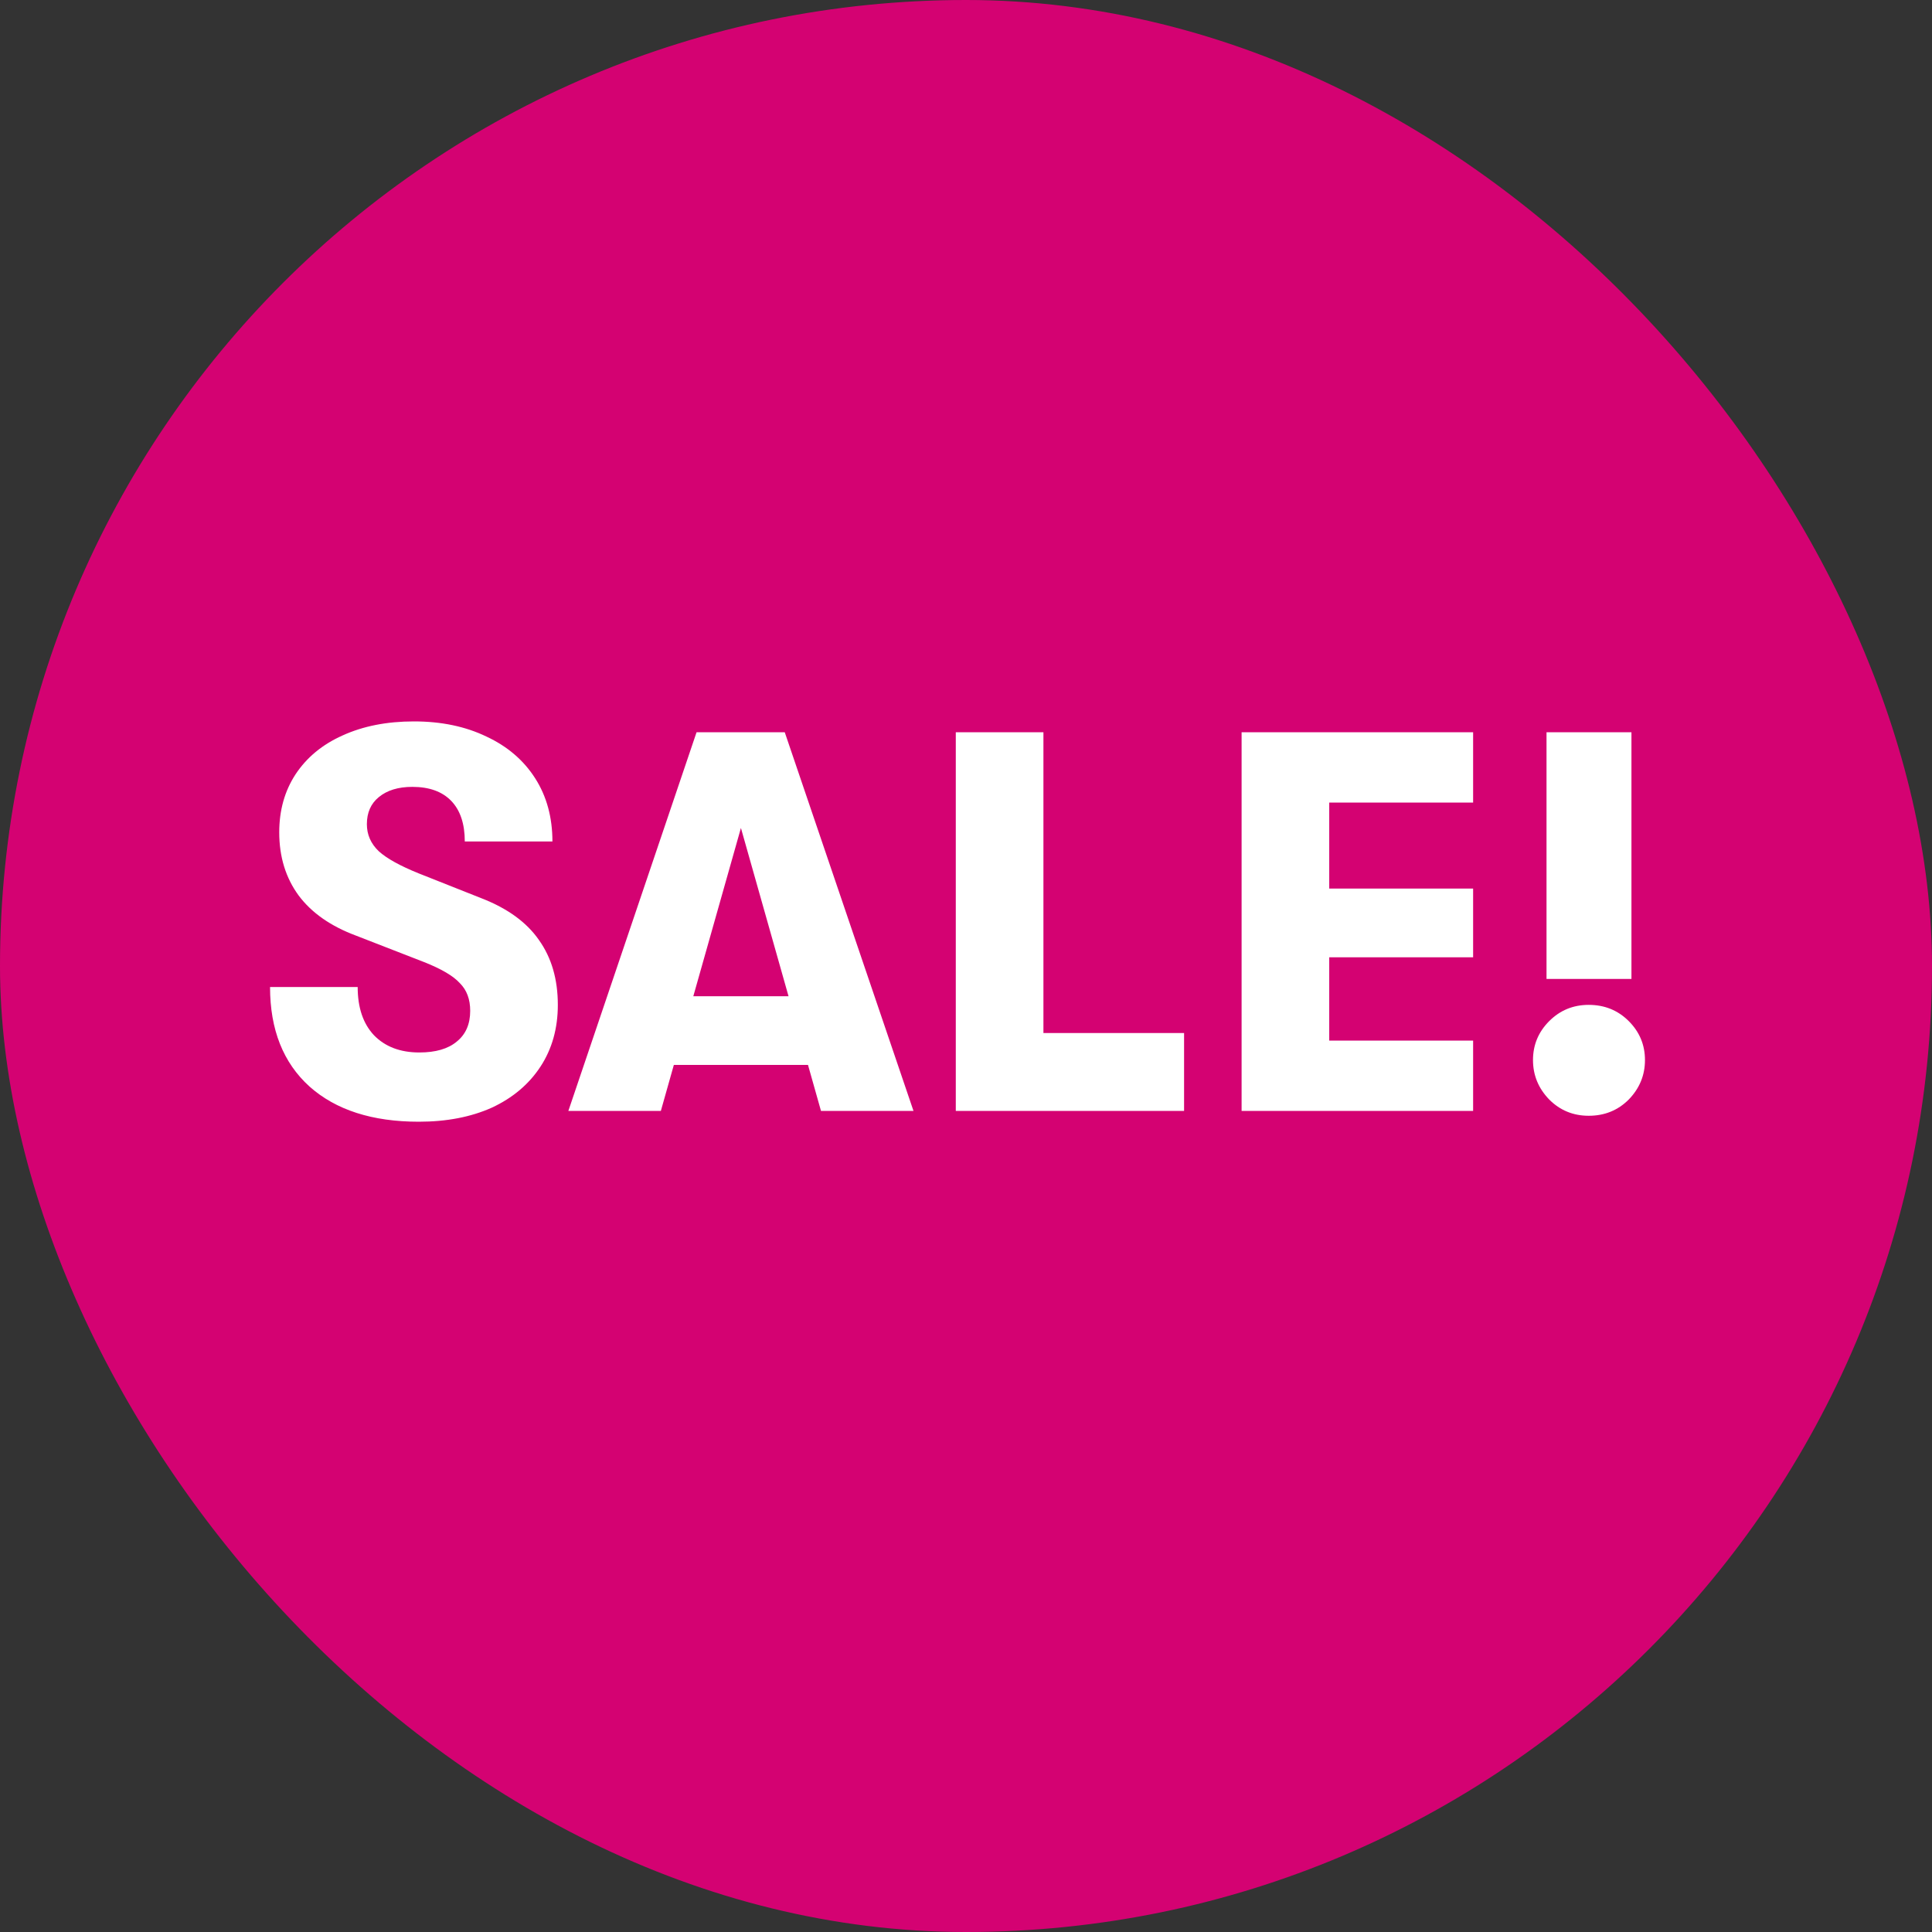
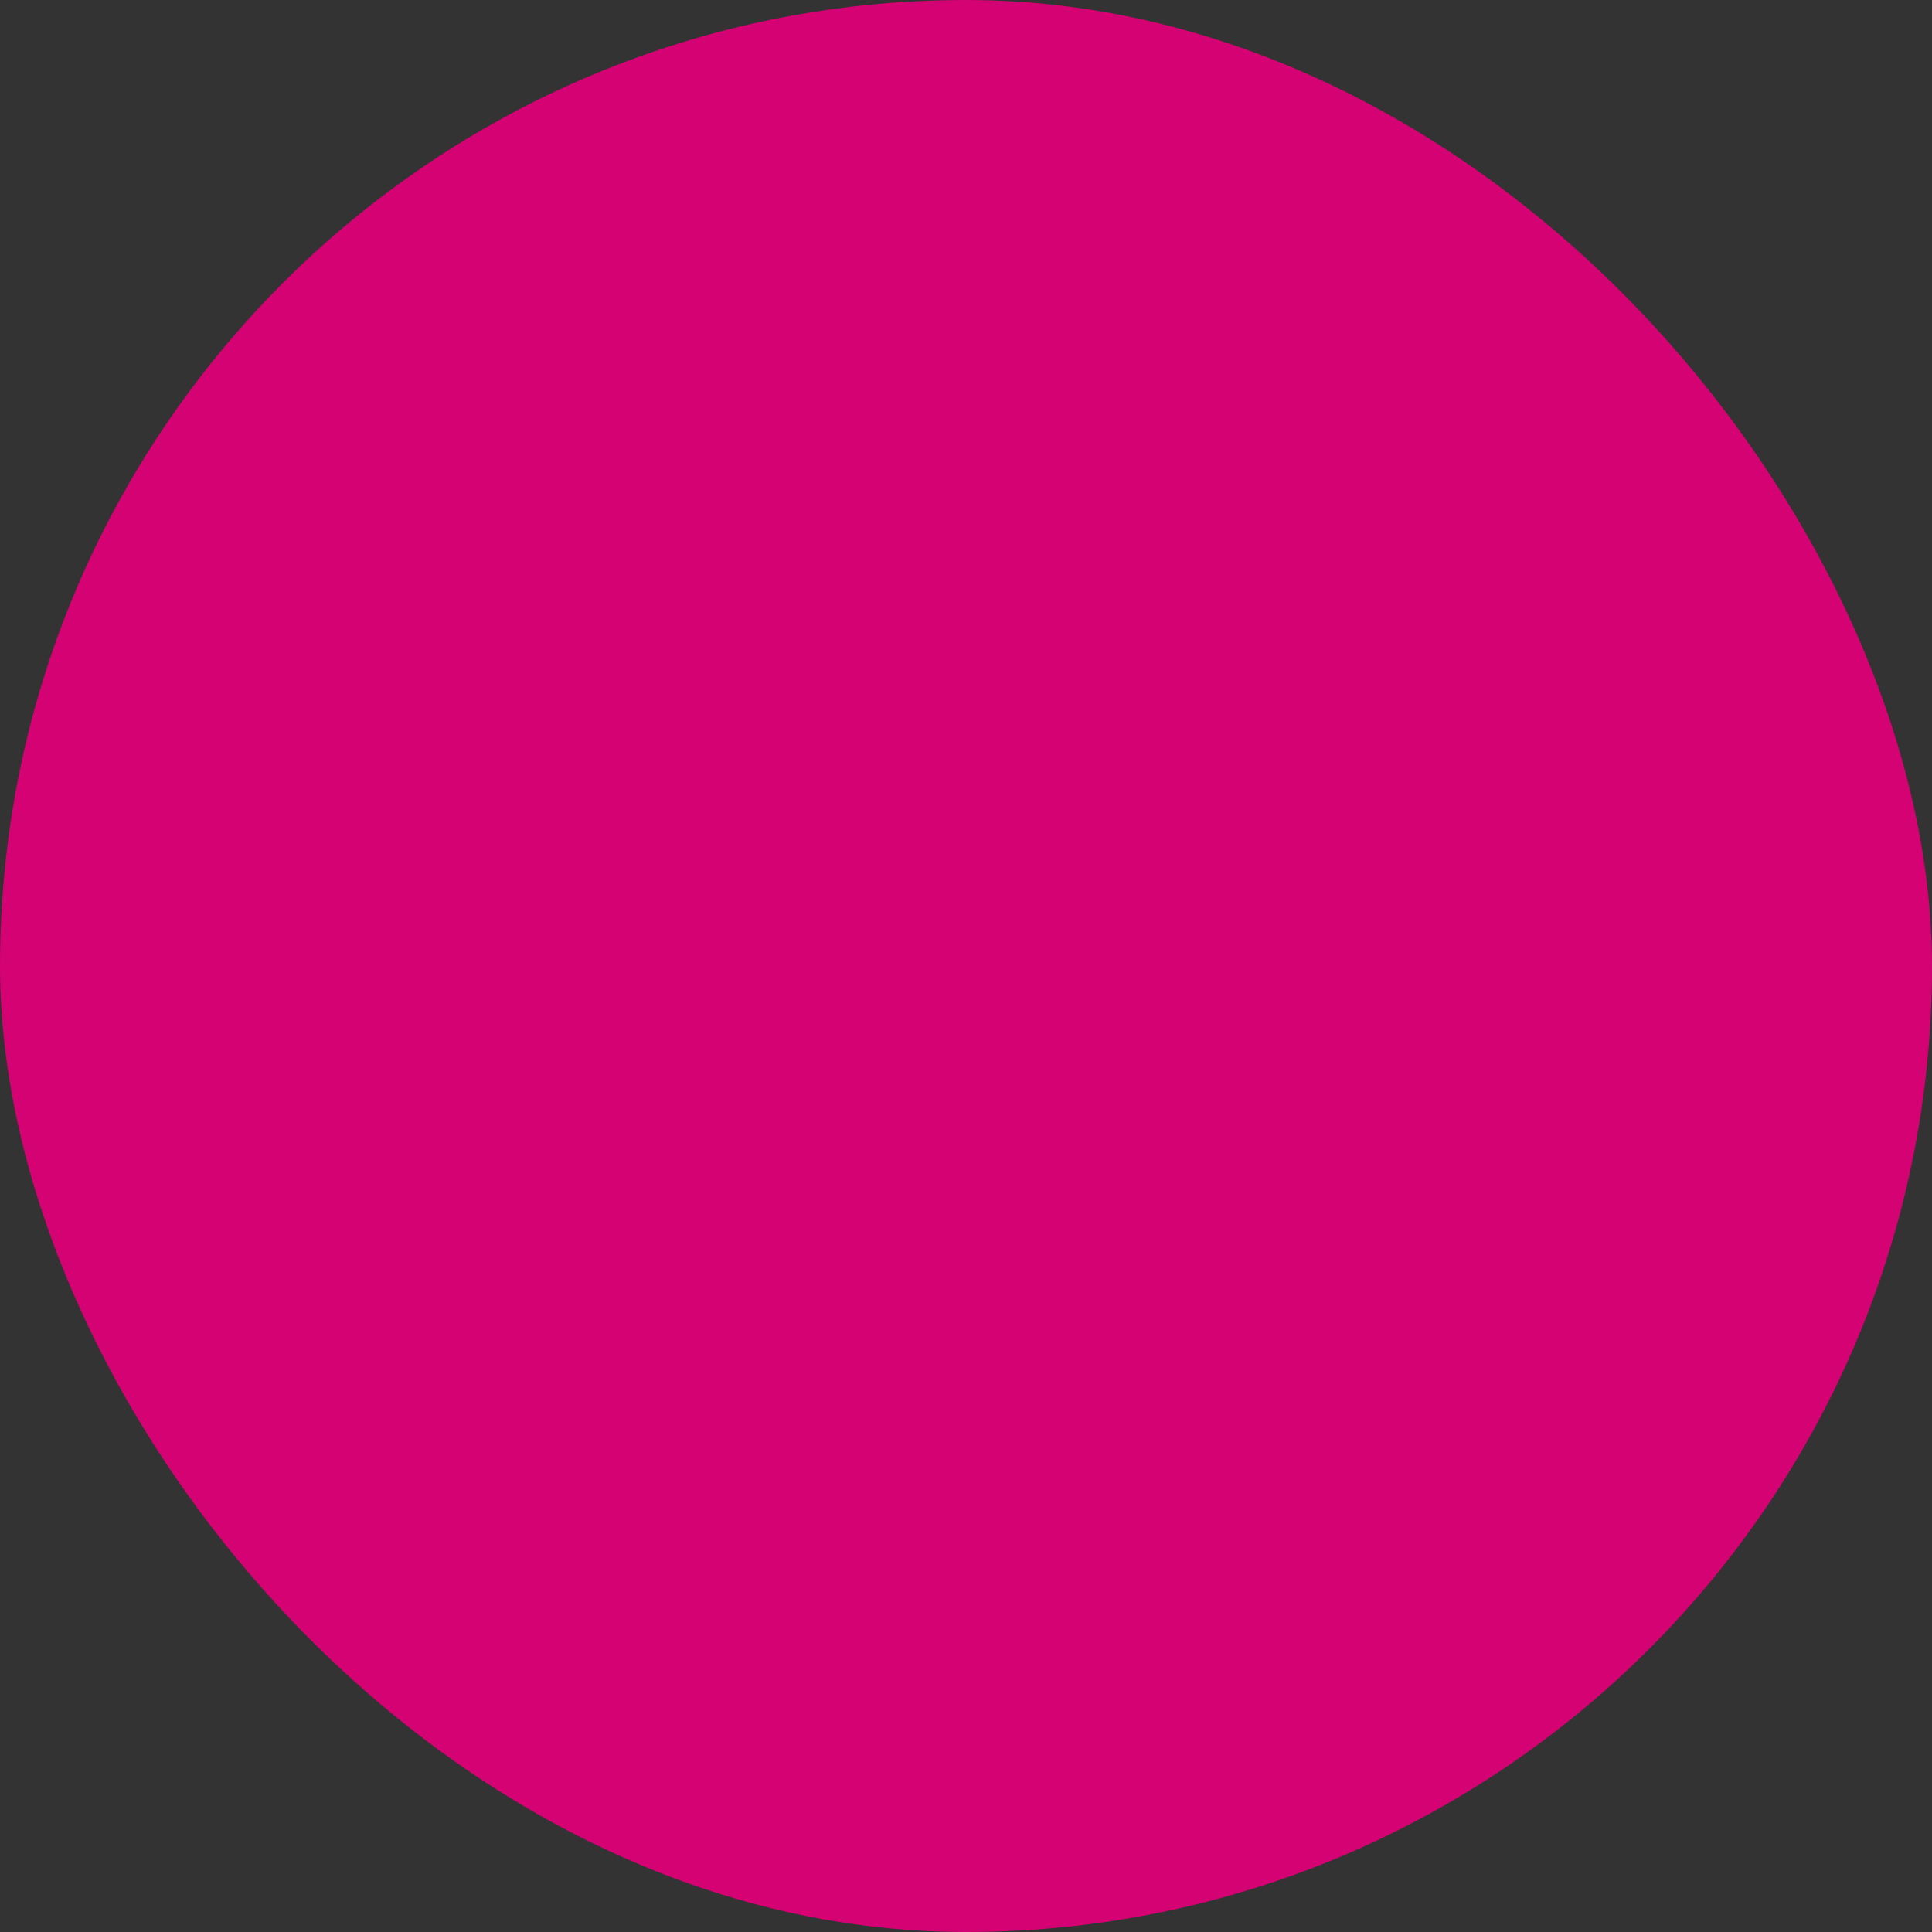
<svg xmlns="http://www.w3.org/2000/svg" width="120" height="120" viewBox="0 0 120 120" fill="none">
  <rect x="0" y="0" width="120" height="120" fill="#333333" stroke="none" />
  <rect width="120" height="120" rx="60" fill="#D40272" />
-   <path d="M26.013 69.672C23.123 69.672 20.861 68.944 19.226 67.488C17.59 66.01 16.773 63.949 16.773 61.306H22.216C22.216 62.582 22.552 63.579 23.224 64.296C23.918 65.013 24.859 65.371 26.046 65.371C27.054 65.371 27.827 65.147 28.365 64.699C28.925 64.251 29.205 63.613 29.205 62.784C29.205 62.067 28.992 61.496 28.566 61.07C28.163 60.622 27.424 60.186 26.349 59.76L22.115 58.114C20.547 57.531 19.36 56.702 18.554 55.627C17.747 54.53 17.344 53.219 17.344 51.696C17.344 50.33 17.68 49.131 18.352 48.101C19.046 47.048 20.021 46.242 21.275 45.682C22.552 45.099 24.03 44.808 25.71 44.808C27.413 44.808 28.914 45.122 30.213 45.749C31.512 46.354 32.52 47.216 33.237 48.336C33.954 49.456 34.312 50.766 34.312 52.267H28.869C28.869 51.17 28.589 50.33 28.029 49.747C27.469 49.165 26.662 48.874 25.61 48.874C24.736 48.874 24.042 49.086 23.526 49.512C23.034 49.915 22.787 50.475 22.787 51.192C22.787 51.842 23.034 52.402 23.526 52.872C24.019 53.32 24.848 53.779 26.013 54.25L29.91 55.795C31.523 56.422 32.71 57.285 33.472 58.382C34.256 59.48 34.648 60.824 34.648 62.414C34.648 63.87 34.29 65.147 33.573 66.245C32.856 67.342 31.848 68.194 30.549 68.798C29.25 69.381 27.738 69.672 26.013 69.672ZM50.186 66.144H41.854L41.047 69H35.302L43.265 45.48H48.742L56.738 69H50.993L50.186 66.144ZM48.977 61.877L46.02 51.427L43.063 61.877H48.977ZM59.366 45.48H64.809V64.162H73.545V69H59.366V45.48ZM77.118 45.48H91.498V49.848H82.561V55.19H91.498V59.458H82.561V64.632H91.498V69H77.118V45.48ZM96.057 45.48H101.332V60.802H96.057V45.48ZM98.677 69.302C97.714 69.302 96.897 68.966 96.225 68.294C95.553 67.6 95.217 66.782 95.217 65.842C95.217 64.901 95.553 64.094 96.225 63.422C96.897 62.75 97.714 62.414 98.677 62.414C99.663 62.414 100.492 62.75 101.164 63.422C101.836 64.094 102.172 64.901 102.172 65.842C102.172 66.782 101.836 67.6 101.164 68.294C100.492 68.966 99.663 69.302 98.677 69.302Z" fill="white" />
</svg>